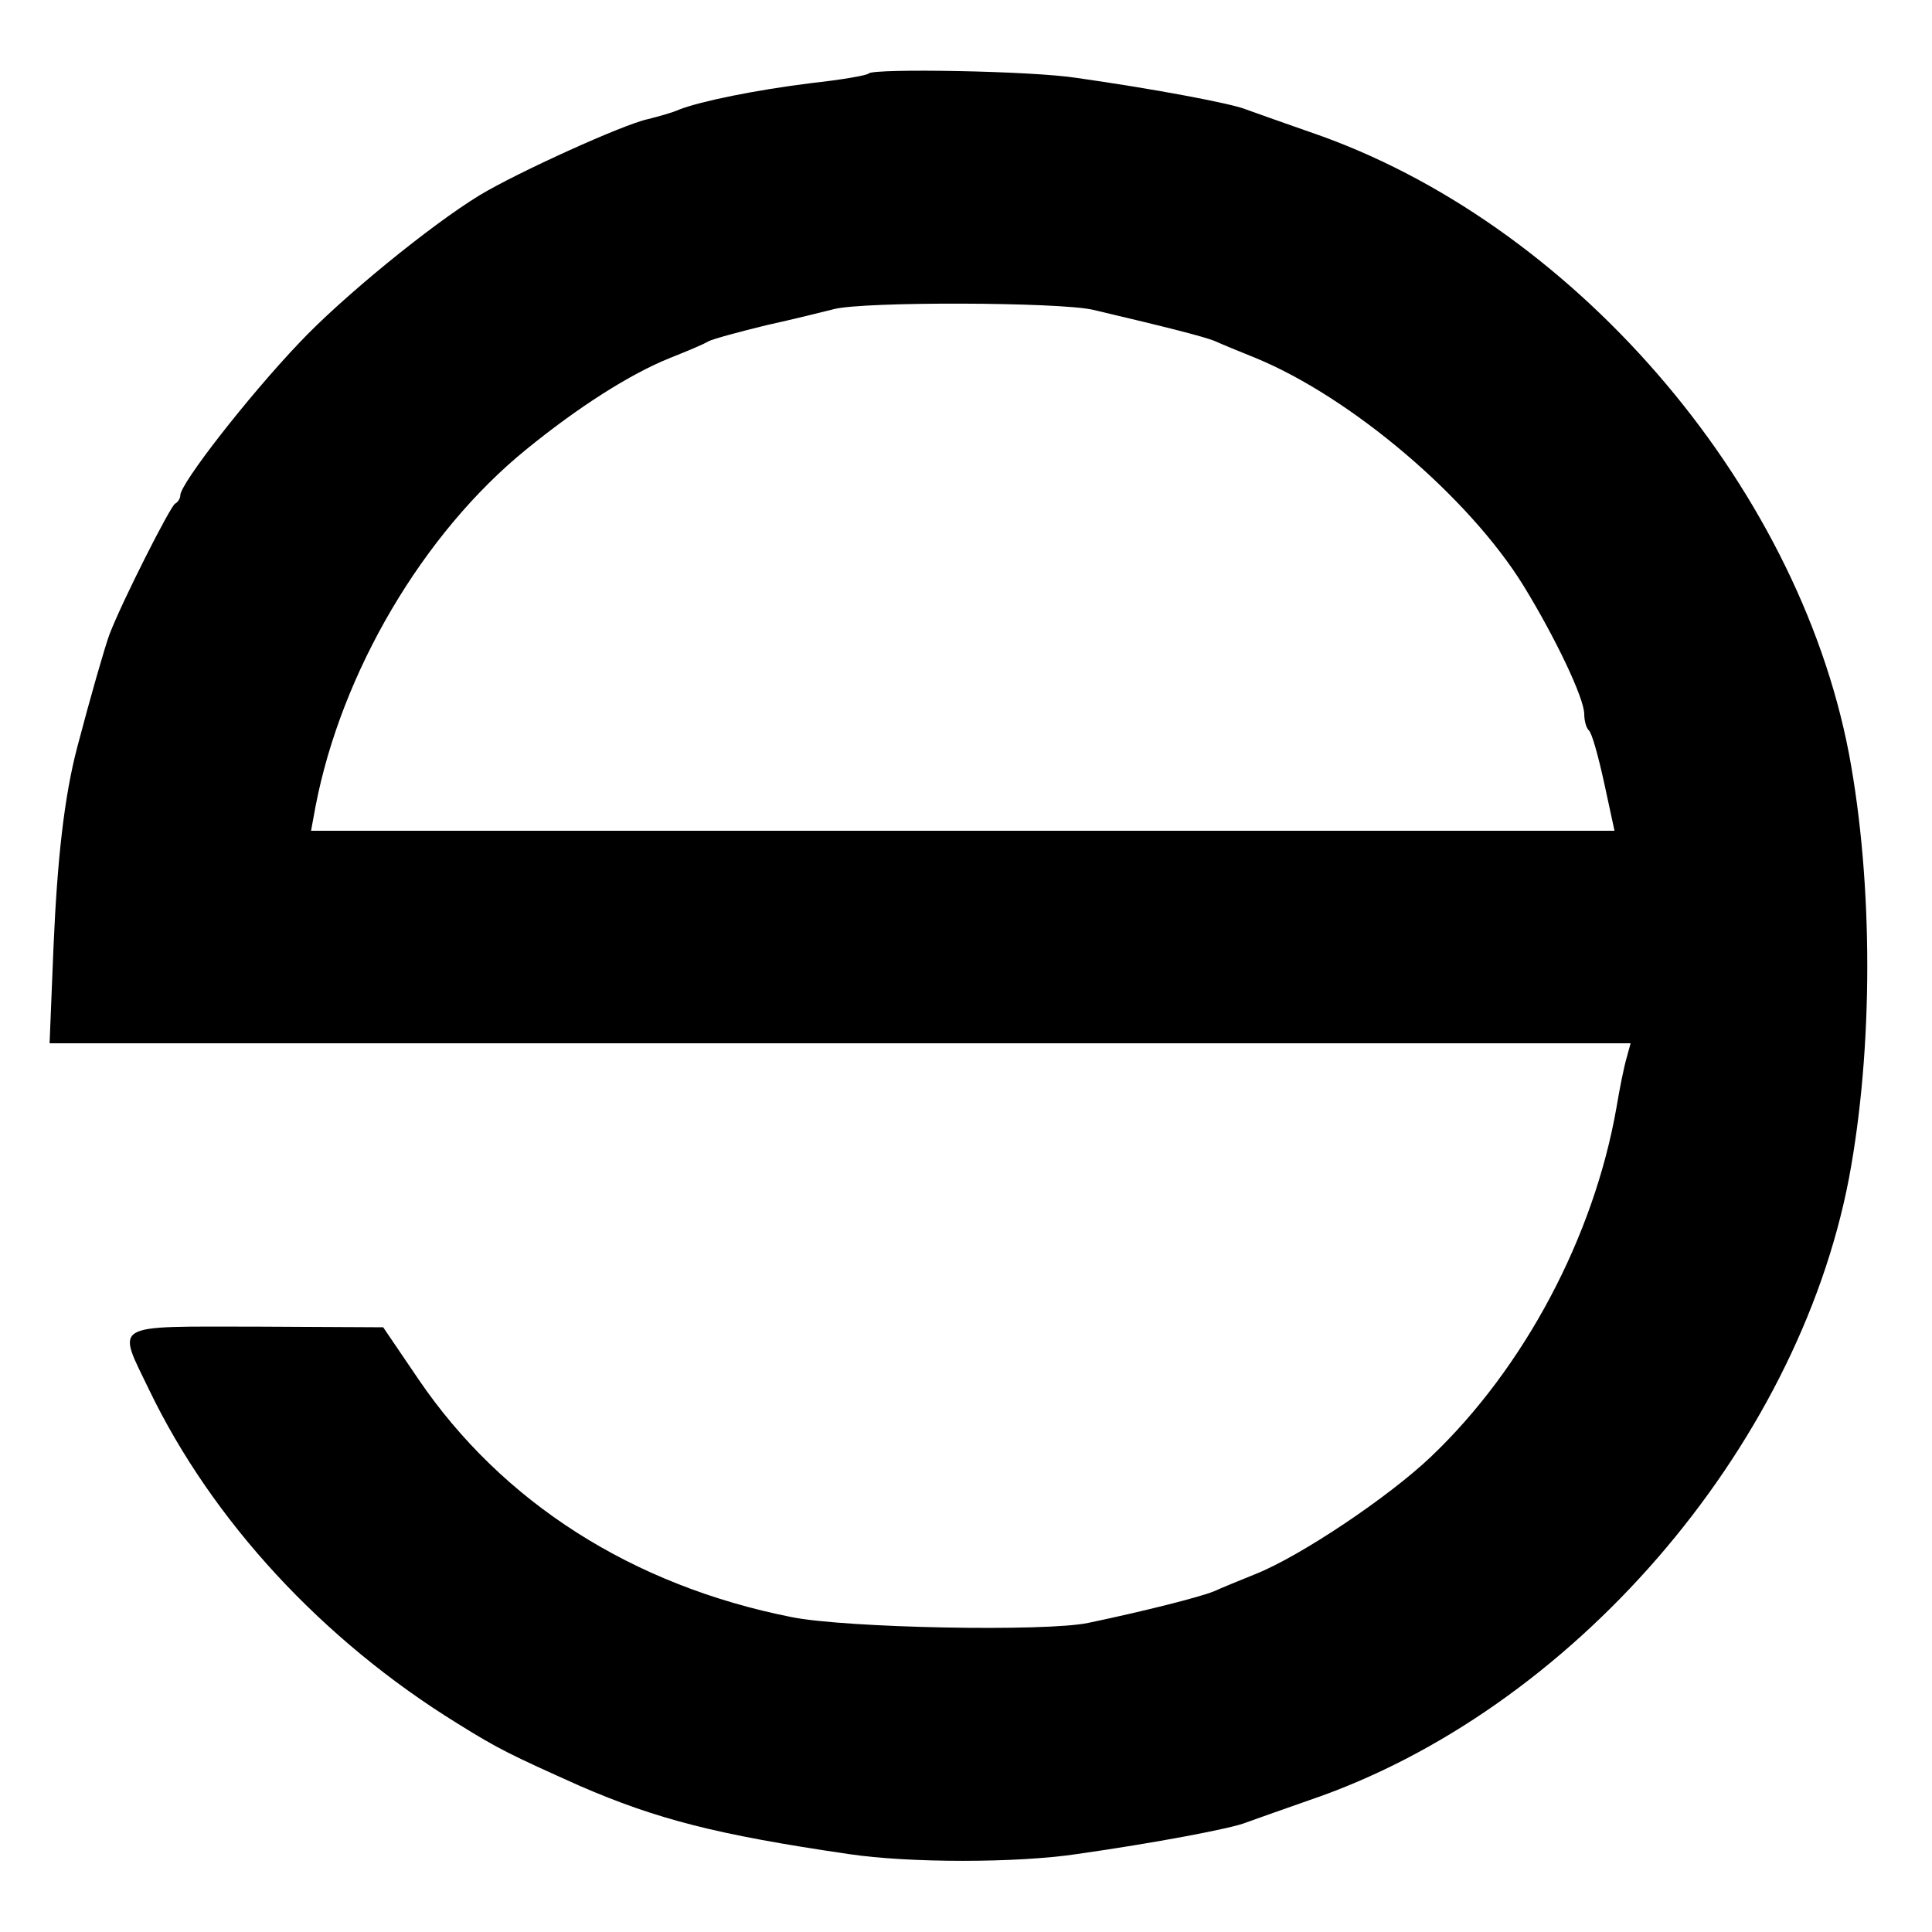
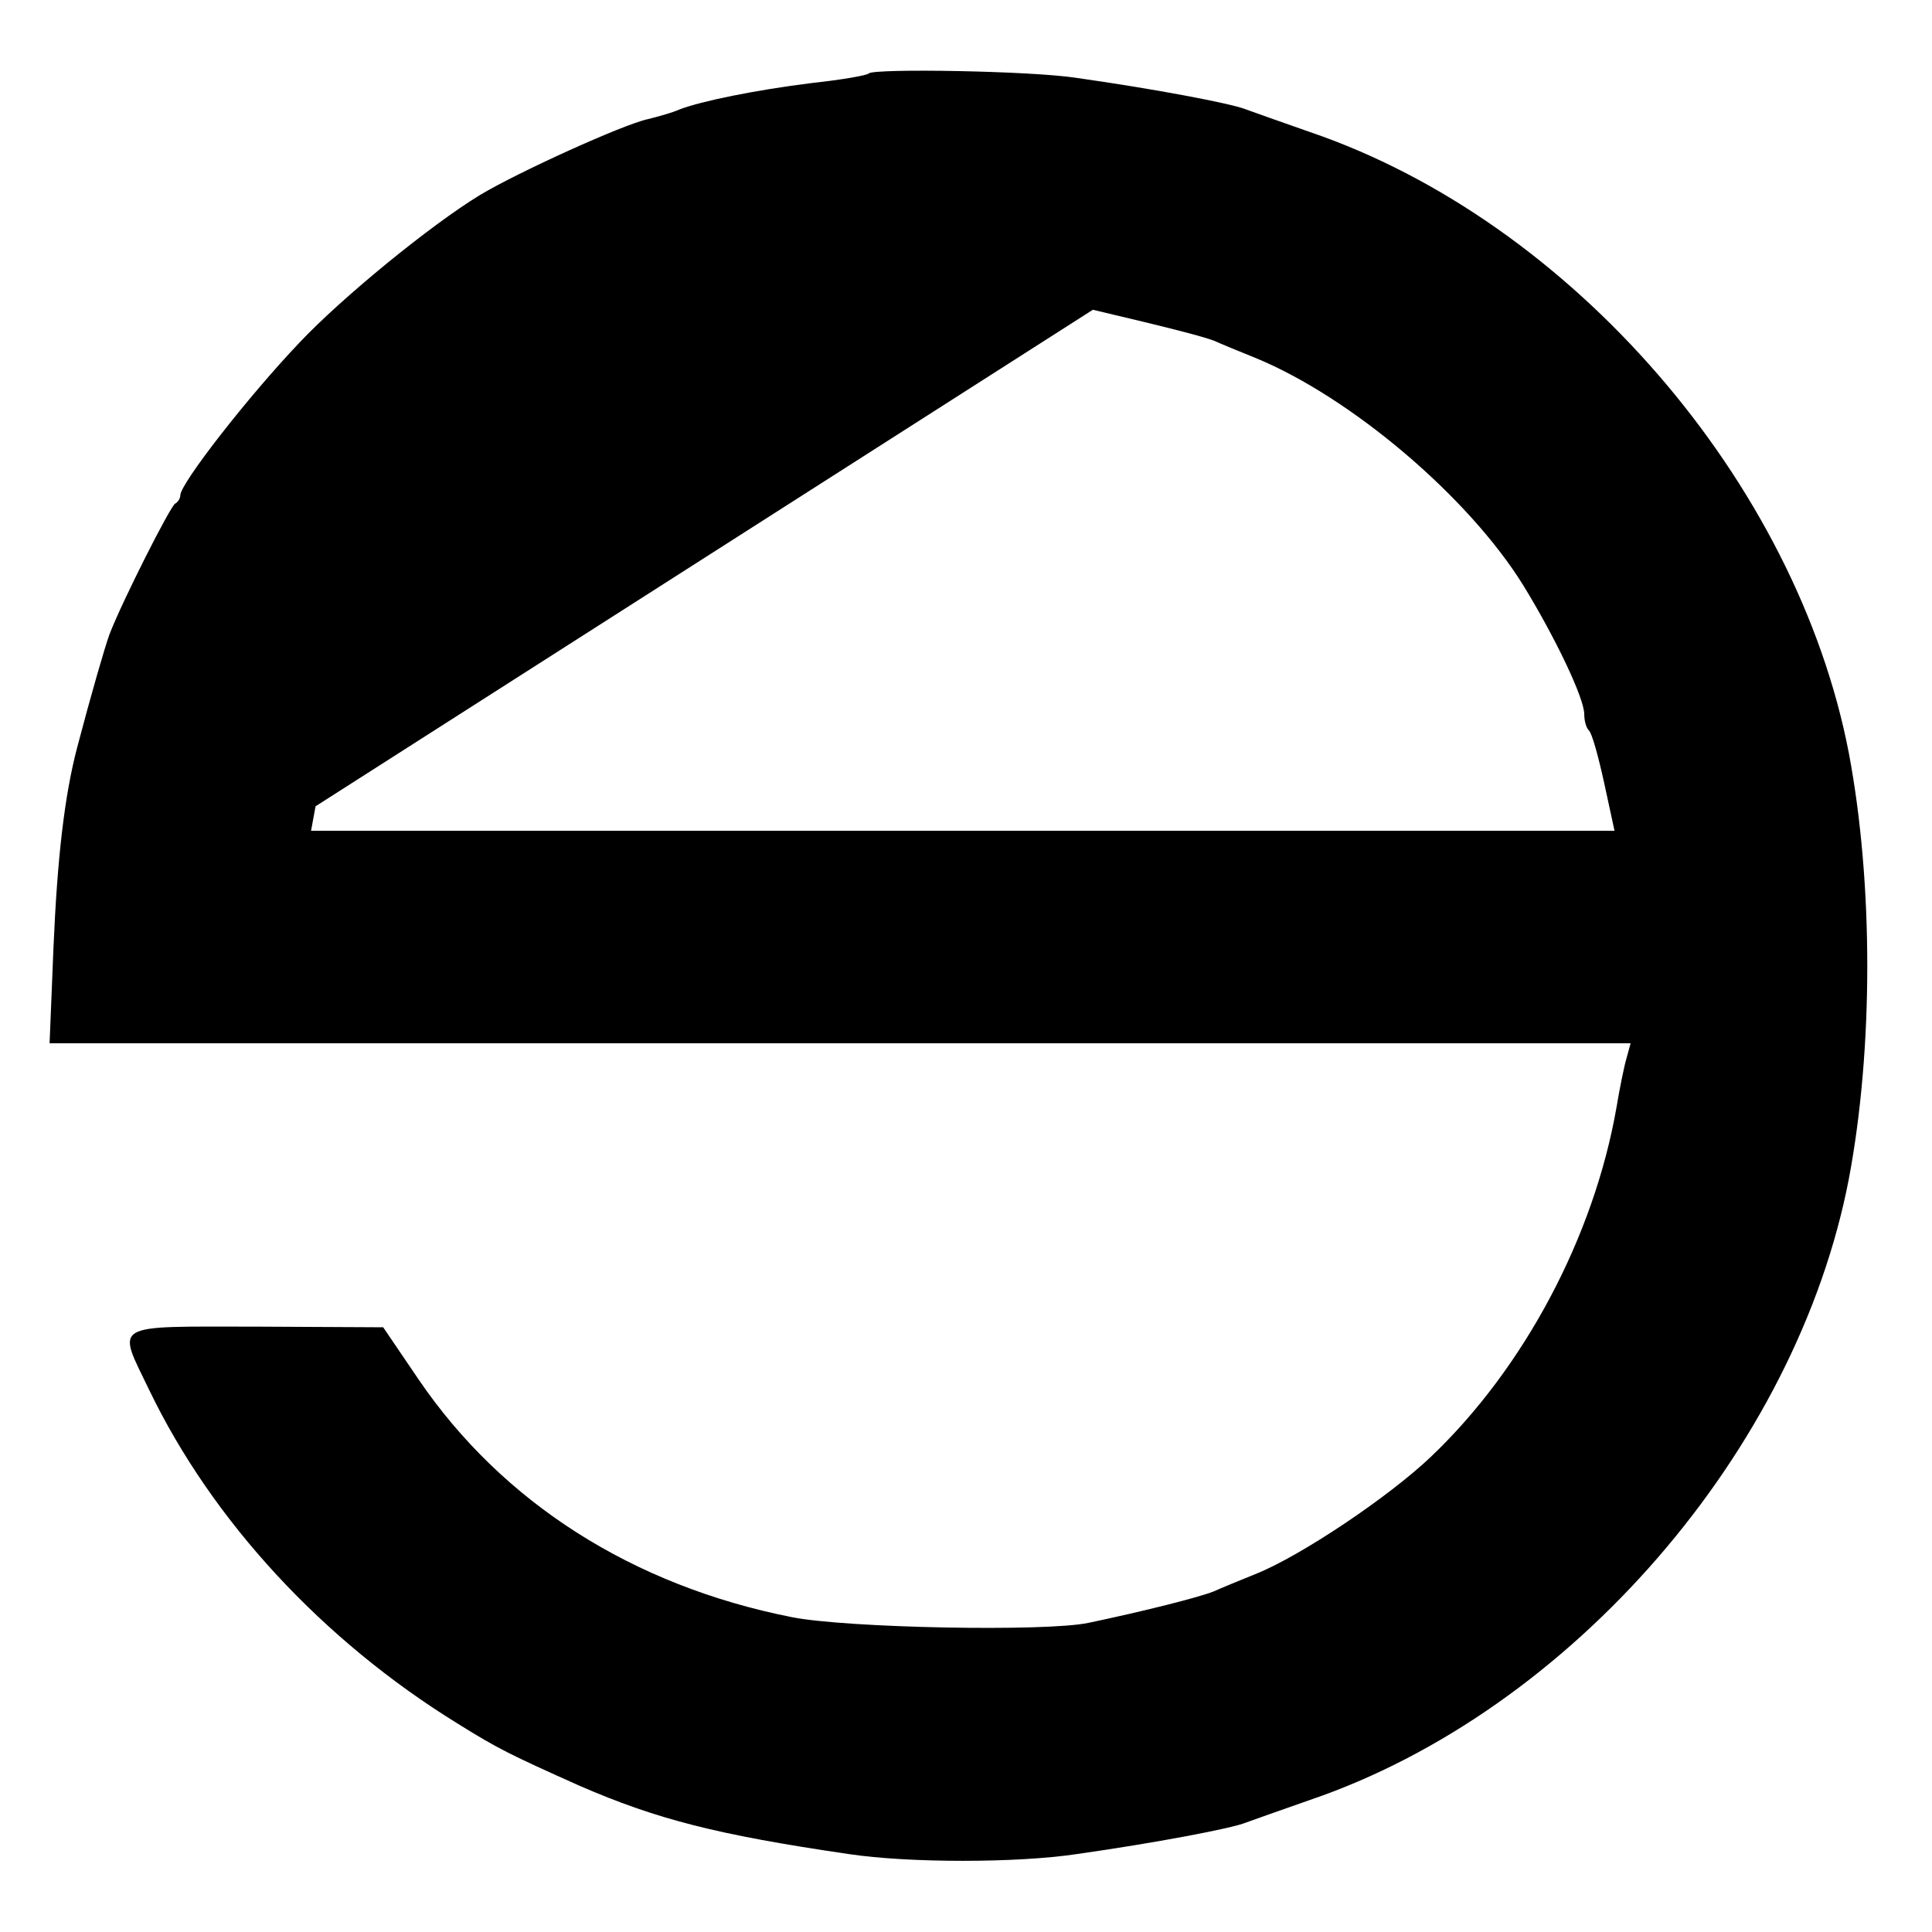
<svg xmlns="http://www.w3.org/2000/svg" version="1.0" width="300pt" height="300pt" viewBox="0 0 300 300" preserveAspectRatio="xMidYMid meet">
  <g transform="translate(0,300) scale(0.1,-0.1)" fill="#000000" stroke="none">
-     <path d="M1349 2886 c-2 -3 -43 -10 -89 -15 -88 -11 -171 -28 -205 -41 -11 -5 -33 -11 -49 -15 -38 -8 -203 -83 -261 -118 -77 -47 -214 -159 -280 -229 -80 -84 -185 -219 -185 -237 0 -5 -4 -11 -8 -13 -7 -3 -82 -151 -102 -203 -7 -19 -29 -95 -50 -175 -20 -76 -31 -172 -37 -312 l-6 -148 1228 0 1227 0 -6 -22 c-4 -13 -11 -48 -16 -78 -35 -200 -143 -404 -288 -542 -65 -62 -202 -154 -272 -182 -25 -10 -54 -22 -65 -27 -22 -9 -109 -31 -195 -49 -66 -14 -377 -8 -461 9 -247 49 -449 178 -579 369 l-55 81 -197 1 c-228 0 -217 7 -166 -99 98 -203 269 -388 478 -517 64 -40 83 -49 190 -97 120 -52 213 -76 418 -106 93 -14 261 -14 354 0 120 17 242 40 263 49 11 4 56 20 99 35 405 138 756 543 837 965 38 202 38 458 0 660 -81 422 -432 827 -837 965 -43 15 -88 31 -99 35 -21 9 -143 32 -263 49 -70 11 -314 15 -323 7z m348 -367 c119 -28 169 -41 188 -48 11 -5 40 -17 65 -27 148 -61 331 -216 416 -354 49 -80 94 -174 94 -199 0 -10 3 -21 7 -25 5 -4 15 -41 24 -82 l16 -74 -1012 0 -1012 0 7 38 c40 208 167 424 327 554 81 66 161 117 223 142 25 10 52 21 60 26 8 4 49 15 90 25 41 9 89 21 105 25 46 12 349 11 402 -1z" />
+     <path d="M1349 2886 c-2 -3 -43 -10 -89 -15 -88 -11 -171 -28 -205 -41 -11 -5 -33 -11 -49 -15 -38 -8 -203 -83 -261 -118 -77 -47 -214 -159 -280 -229 -80 -84 -185 -219 -185 -237 0 -5 -4 -11 -8 -13 -7 -3 -82 -151 -102 -203 -7 -19 -29 -95 -50 -175 -20 -76 -31 -172 -37 -312 l-6 -148 1228 0 1227 0 -6 -22 c-4 -13 -11 -48 -16 -78 -35 -200 -143 -404 -288 -542 -65 -62 -202 -154 -272 -182 -25 -10 -54 -22 -65 -27 -22 -9 -109 -31 -195 -49 -66 -14 -377 -8 -461 9 -247 49 -449 178 -579 369 l-55 81 -197 1 c-228 0 -217 7 -166 -99 98 -203 269 -388 478 -517 64 -40 83 -49 190 -97 120 -52 213 -76 418 -106 93 -14 261 -14 354 0 120 17 242 40 263 49 11 4 56 20 99 35 405 138 756 543 837 965 38 202 38 458 0 660 -81 422 -432 827 -837 965 -43 15 -88 31 -99 35 -21 9 -143 32 -263 49 -70 11 -314 15 -323 7z m348 -367 c119 -28 169 -41 188 -48 11 -5 40 -17 65 -27 148 -61 331 -216 416 -354 49 -80 94 -174 94 -199 0 -10 3 -21 7 -25 5 -4 15 -41 24 -82 l16 -74 -1012 0 -1012 0 7 38 z" />
  </g>
</svg>